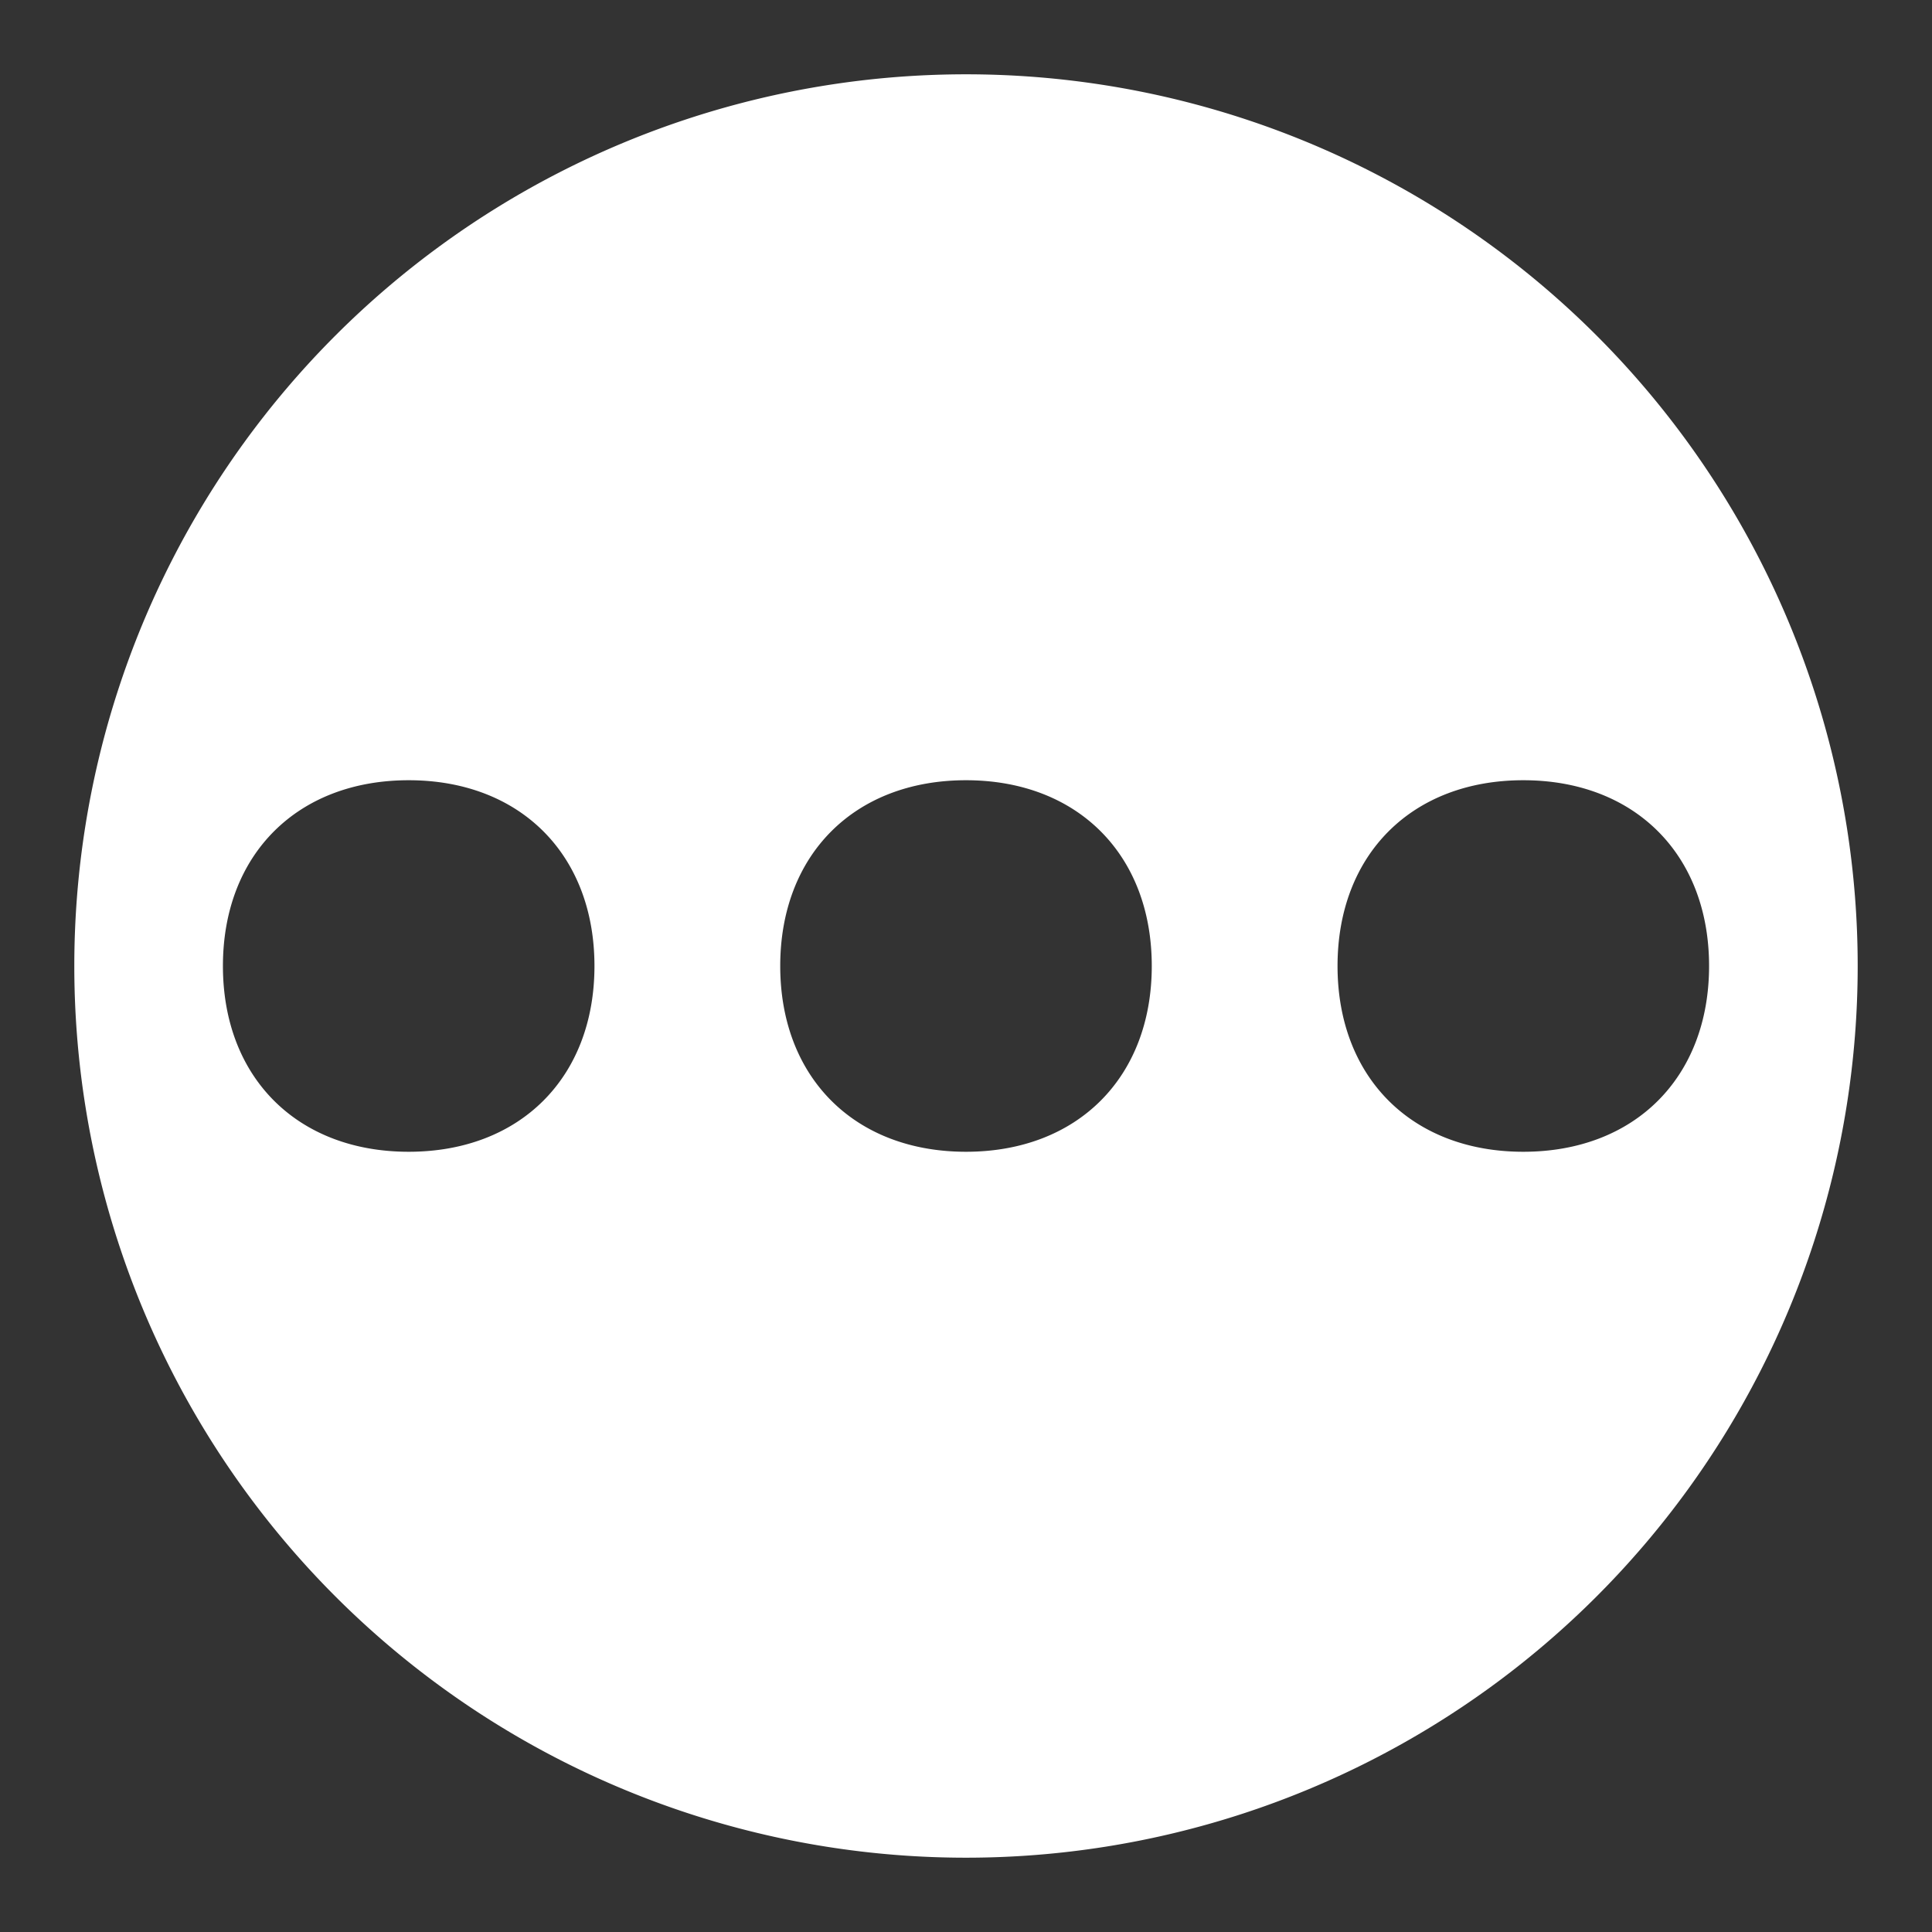
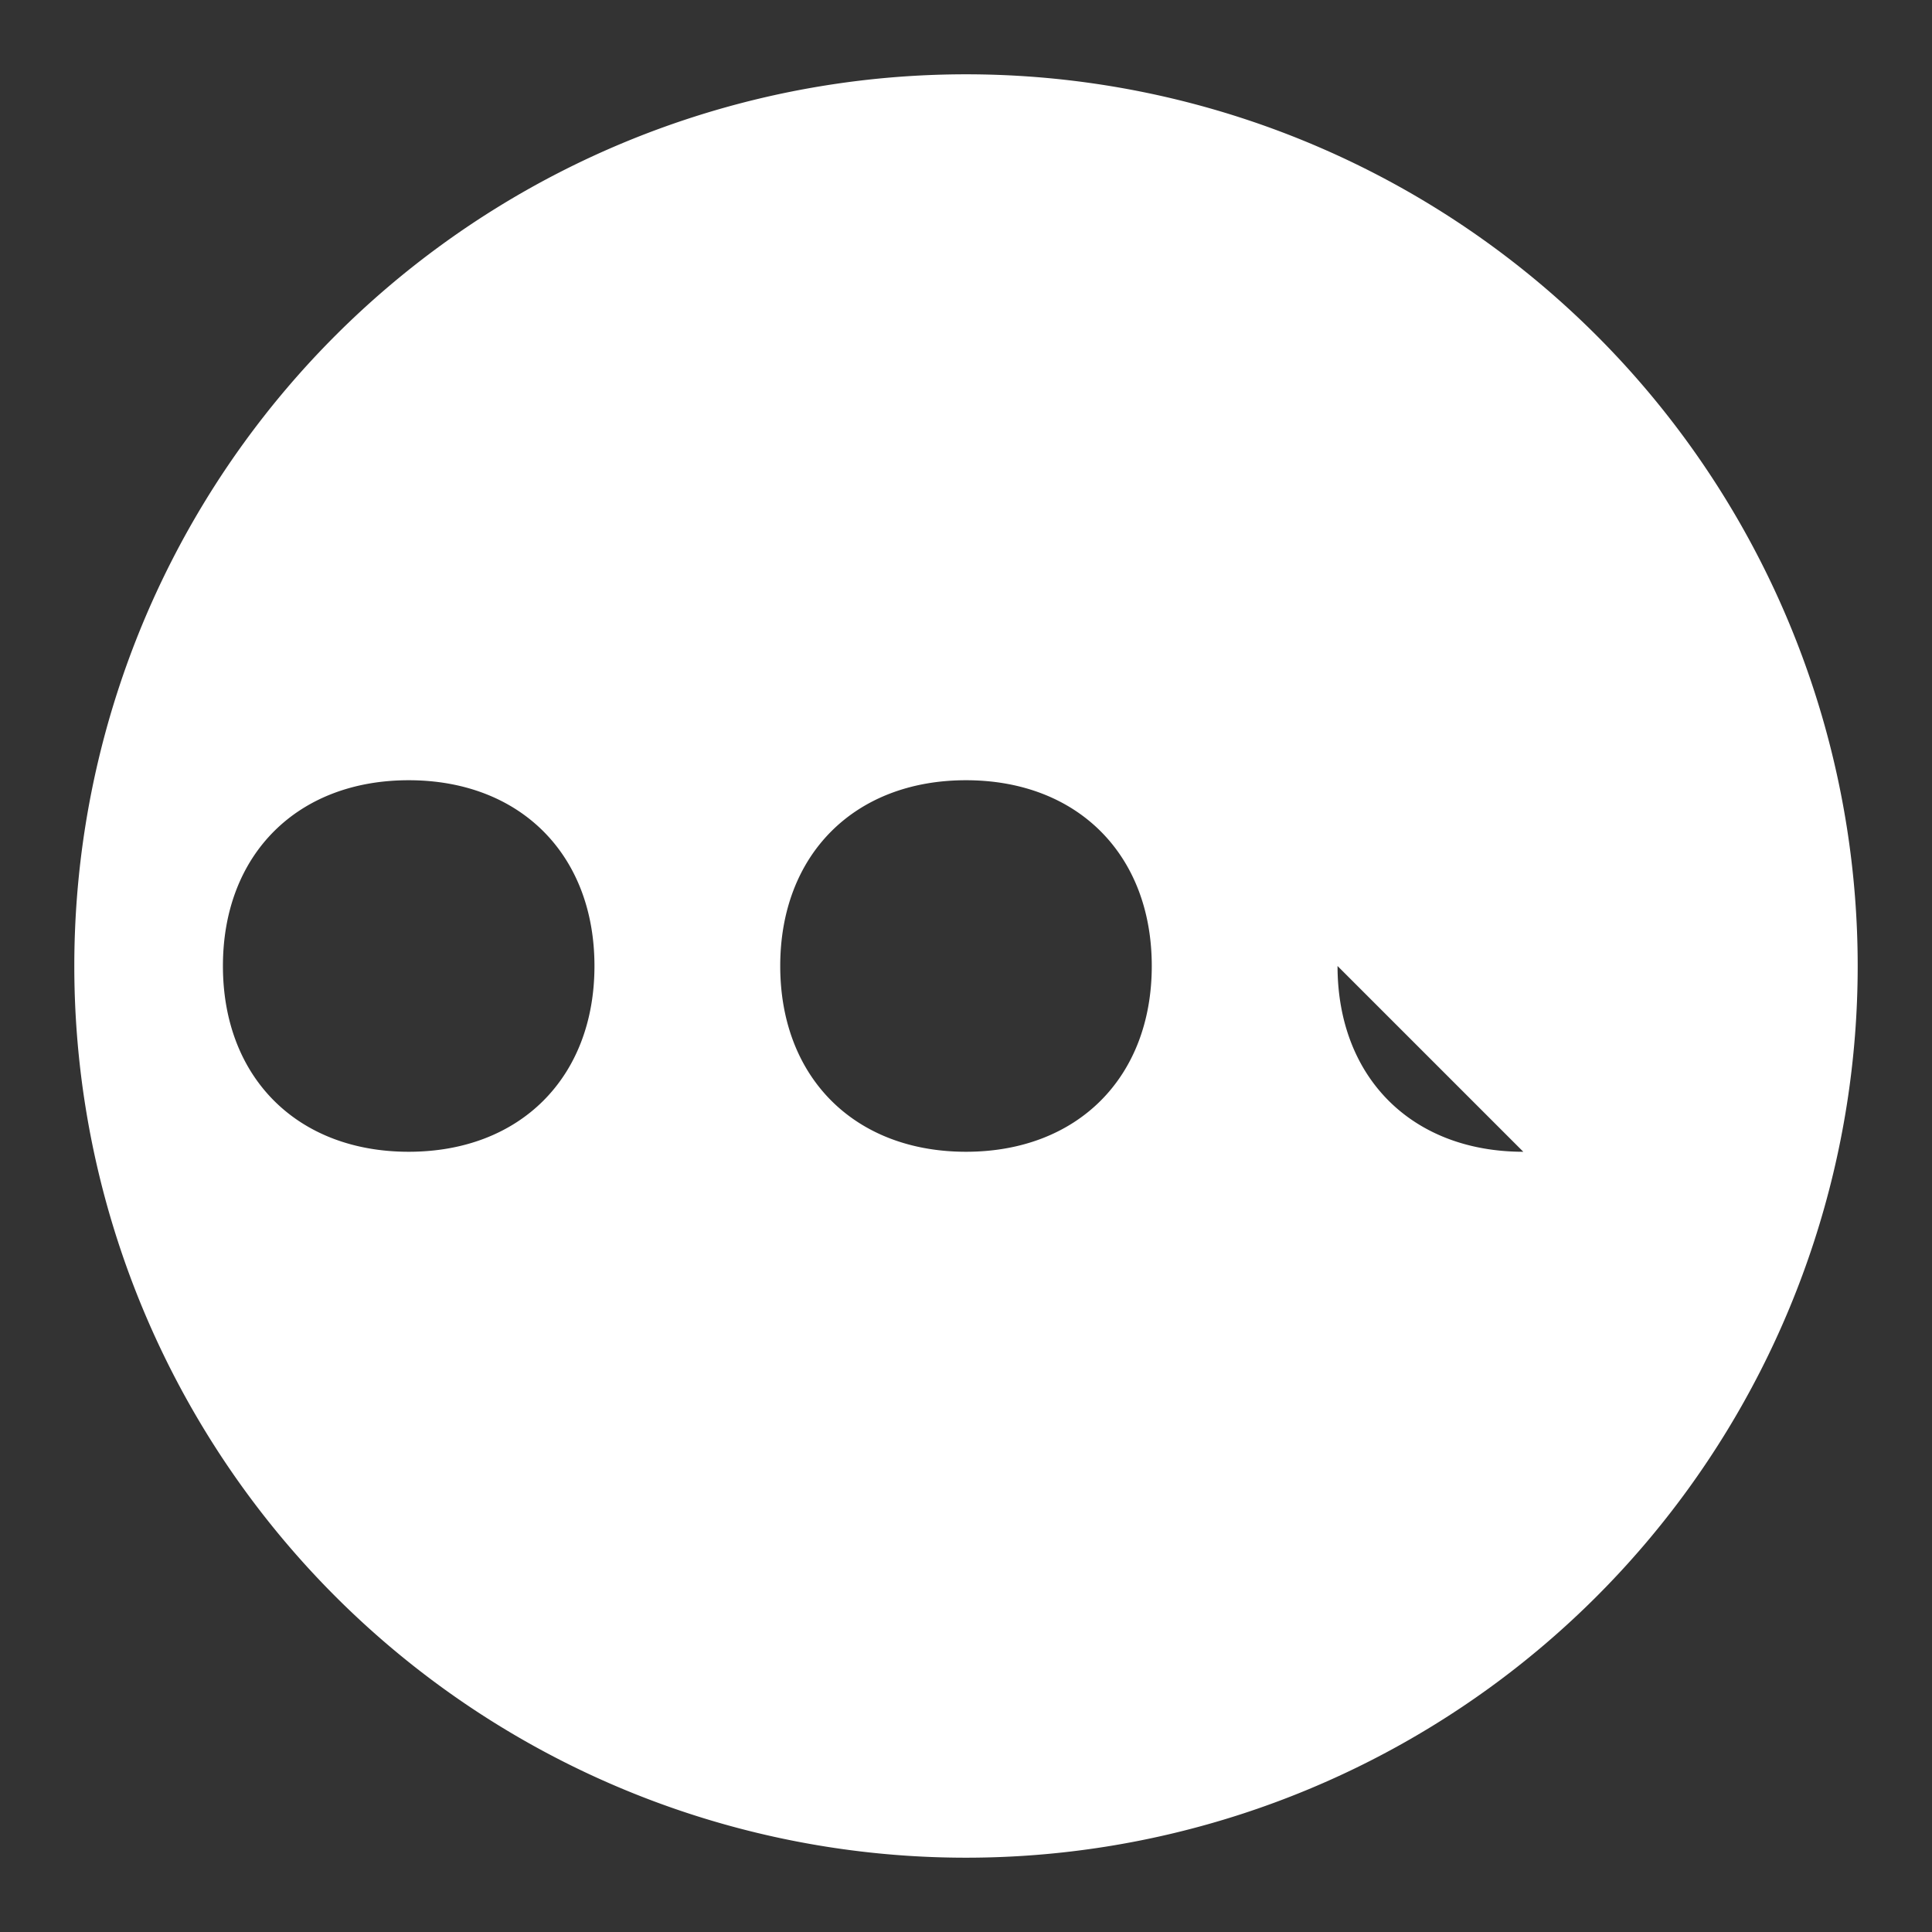
<svg xmlns="http://www.w3.org/2000/svg" height="52" width="52" viewBox="0 0 52 52" fill="#fff">
  <rect x="0" y="0" width="52" height="52" fill="#333333" stroke="none" />
-   <path d="M26 2a24 24 0 1 0 0 48 24 24 0 0 0 0-48ZM11 31c-3 0-5-2-5-5s2-5 5-5 5 2 5 5-2 5-5 5Zm15 0c-3 0-5-2-5-5s2-5 5-5 5 2 5 5-2 5-5 5Zm15 0c-3 0-5-2-5-5s2-5 5-5 5 2 5 5-2 5-5 5Z" />
+   <path d="M26 2a24 24 0 1 0 0 48 24 24 0 0 0 0-48ZM11 31c-3 0-5-2-5-5s2-5 5-5 5 2 5 5-2 5-5 5Zm15 0c-3 0-5-2-5-5s2-5 5-5 5 2 5 5-2 5-5 5Zm15 0c-3 0-5-2-5-5Z" />
</svg>